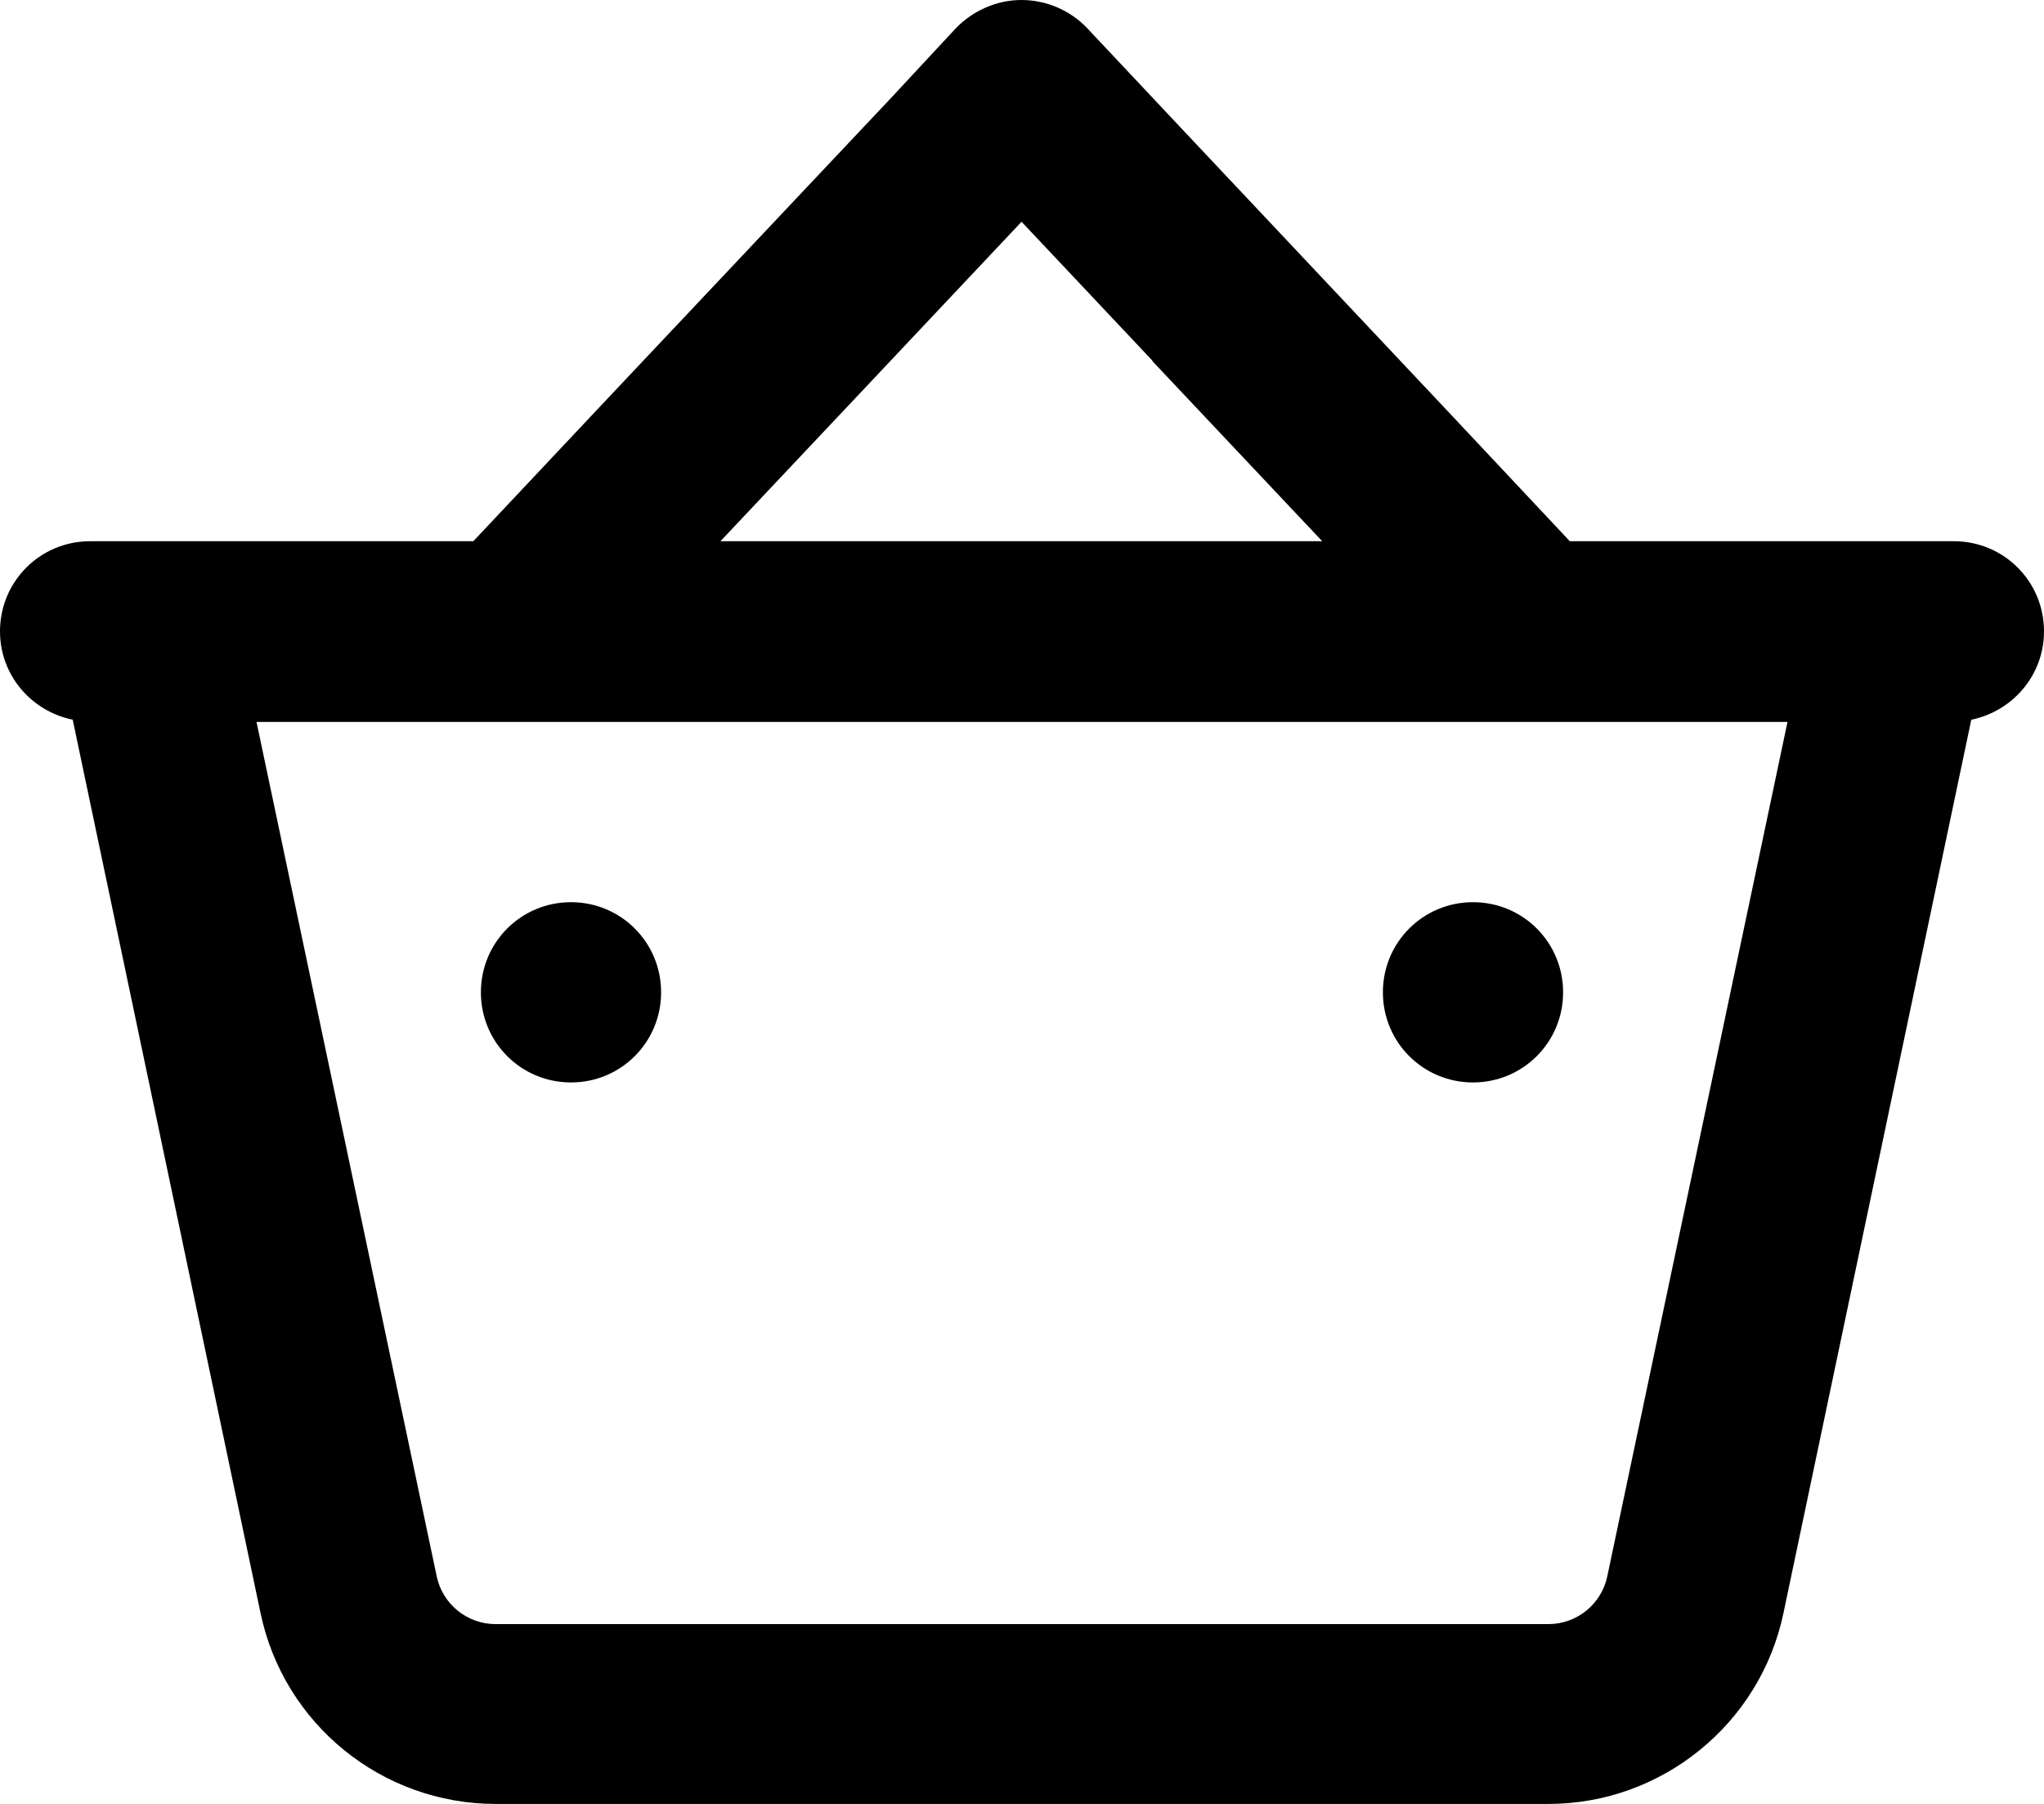
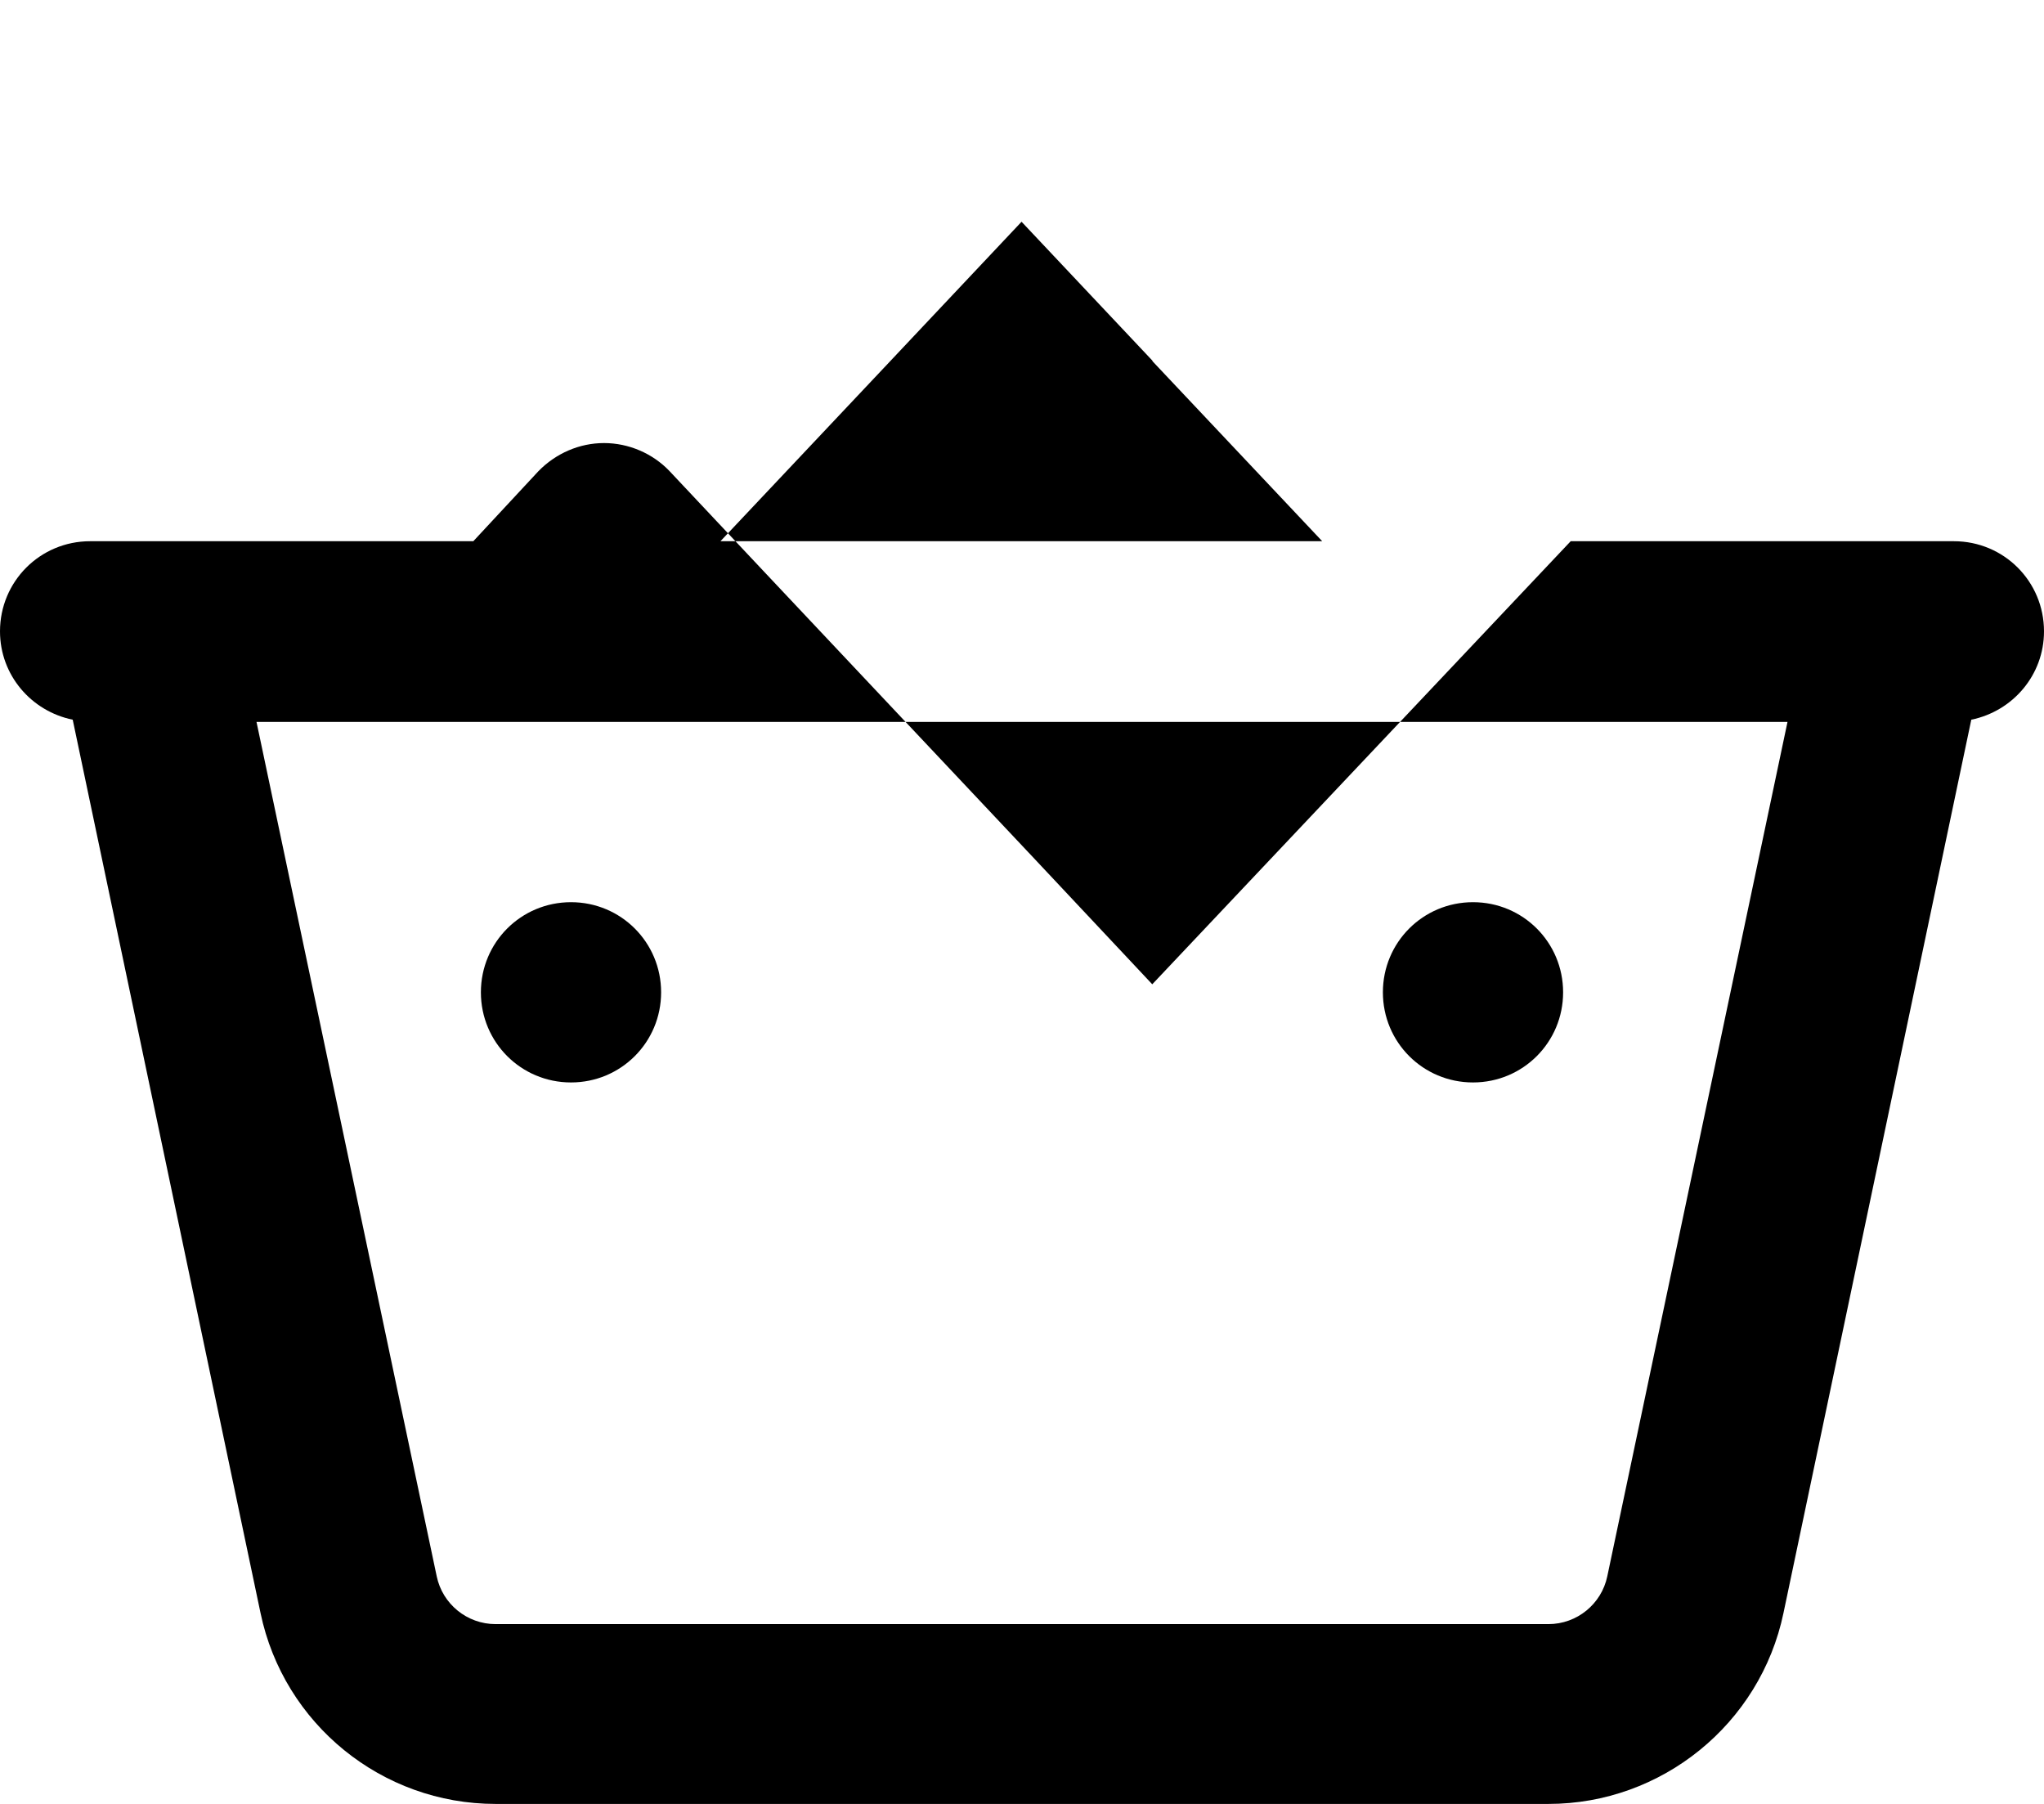
<svg xmlns="http://www.w3.org/2000/svg" id="uuid-ebc2f388-378d-4bb2-a12b-9aa5f58d0581" data-name="Layer 1" viewBox="0 0 45.82 40.43">
-   <path d="M12.35,16.18h-6.6l4.04,19.15c.13.62.68,1.07,1.32,1.07h23.6c.64,0,1.19-.45,1.32-1.07l4.04-19.15H12.35ZM25.84,8.09l-.16-.17-2.78-2.95-2.78,2.95-.16.17-3.81,4.04h13.49l-3.81-4.04h0ZM35.21,12.13h8.59c1.12,0,2.02.9,2.02,2.02,0,.98-.7,1.79-1.63,1.98l-4.21,20.02c-.52,2.49-2.73,4.28-5.27,4.28H11.11c-2.55,0-4.75-1.79-5.27-4.28L1.63,16.13c-.93-.19-1.63-1-1.63-1.98,0-1.12.9-2.02,2.02-2.02h8.59c1.05-1.12,4.17-4.43,9.36-9.93l1.46-1.57c.39-.4.92-.63,1.47-.63s1.09.23,1.47.63c.1.11,2.84,3.02,8.21,8.72l2.61,2.78ZM10.78,22.24c0-1.12.9-2.02,2.02-2.02s2.02.9,2.02,2.02-.9,2.02-2.02,2.02-2.02-.9-2.02-2.02ZM33.02,20.22c1.12,0,2.02.9,2.02,2.02s-.9,2.02-2.02,2.02-2.02-.9-2.02-2.02.9-2.02,2.02-2.02Z" />
+   <path d="M12.35,16.18h-6.6l4.04,19.15c.13.62.68,1.07,1.32,1.07h23.6c.64,0,1.19-.45,1.32-1.07l4.04-19.15H12.35ZM25.84,8.09l-.16-.17-2.78-2.95-2.78,2.95-.16.17-3.81,4.04h13.49l-3.81-4.04h0ZM35.21,12.13h8.59c1.12,0,2.02.9,2.02,2.02,0,.98-.7,1.79-1.63,1.98l-4.21,20.02c-.52,2.49-2.73,4.28-5.27,4.28H11.11c-2.55,0-4.75-1.79-5.27-4.28L1.63,16.13c-.93-.19-1.63-1-1.63-1.98,0-1.12.9-2.02,2.02-2.02h8.59l1.46-1.57c.39-.4.92-.63,1.47-.63s1.09.23,1.47.63c.1.11,2.84,3.02,8.21,8.72l2.61,2.78ZM10.78,22.24c0-1.12.9-2.02,2.02-2.02s2.02.9,2.02,2.02-.9,2.02-2.02,2.02-2.02-.9-2.02-2.02ZM33.02,20.22c1.12,0,2.02.9,2.02,2.02s-.9,2.02-2.02,2.02-2.02-.9-2.02-2.02.9-2.02,2.02-2.02Z" />
</svg>